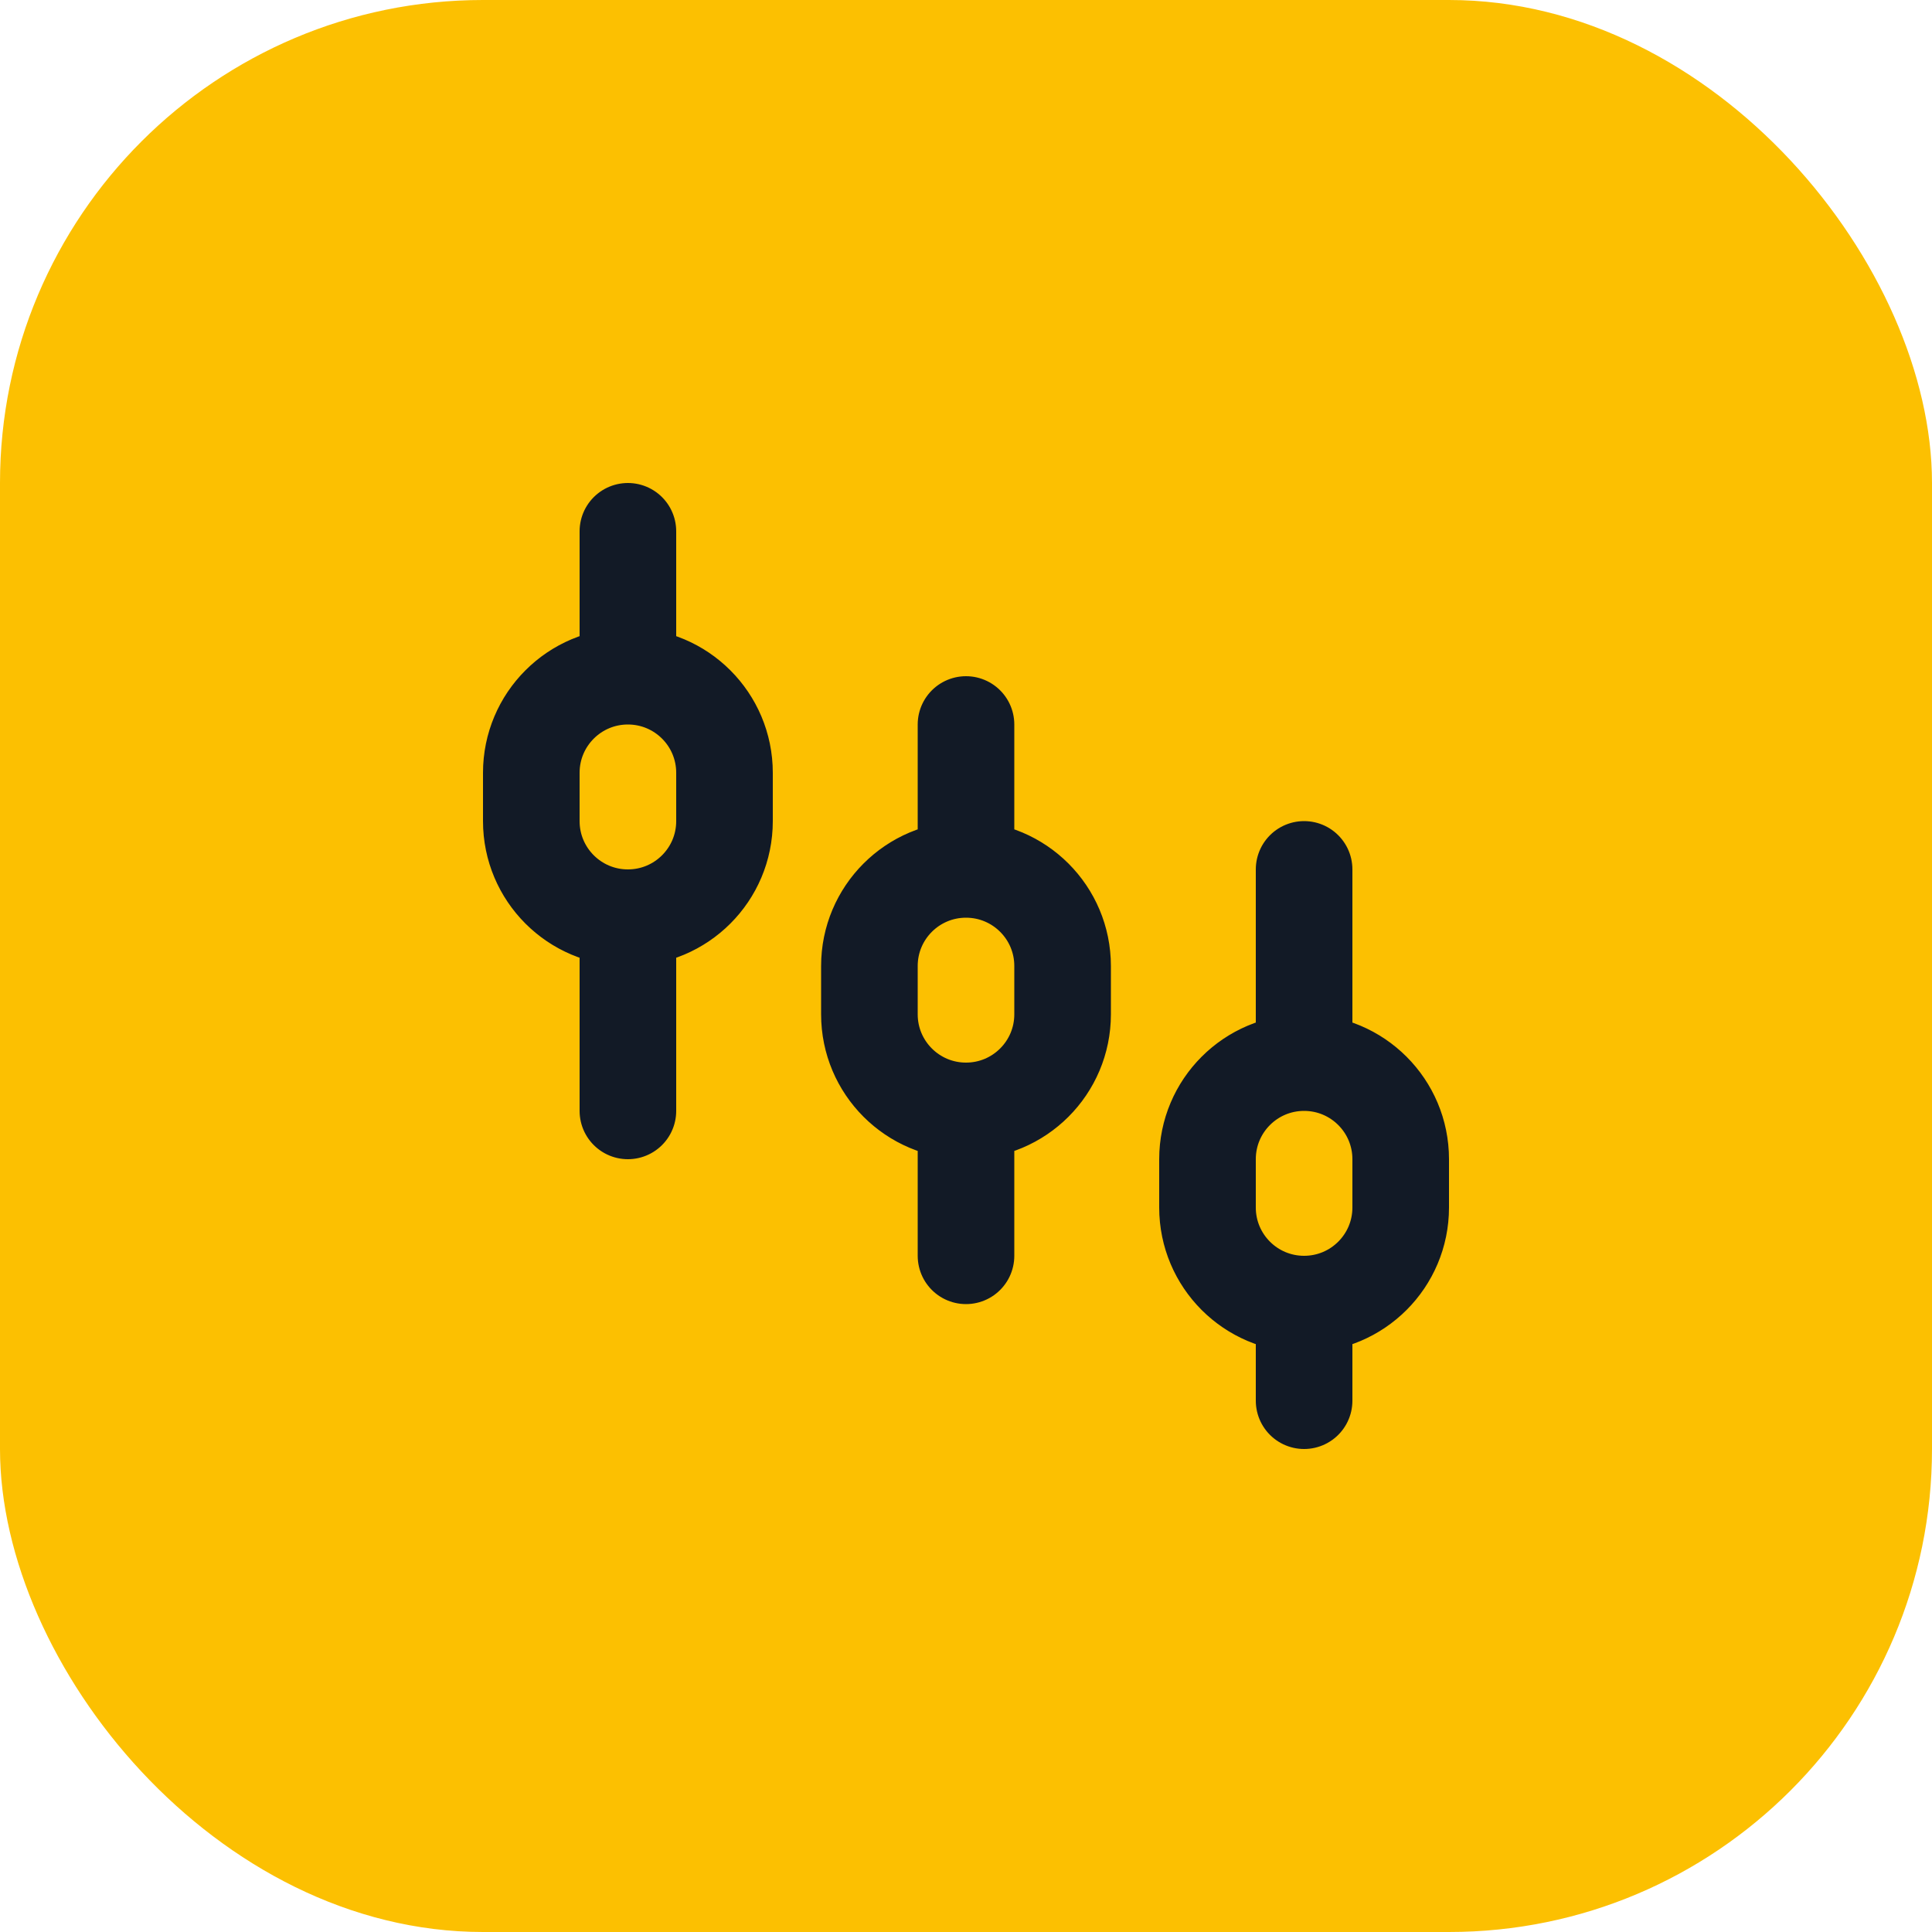
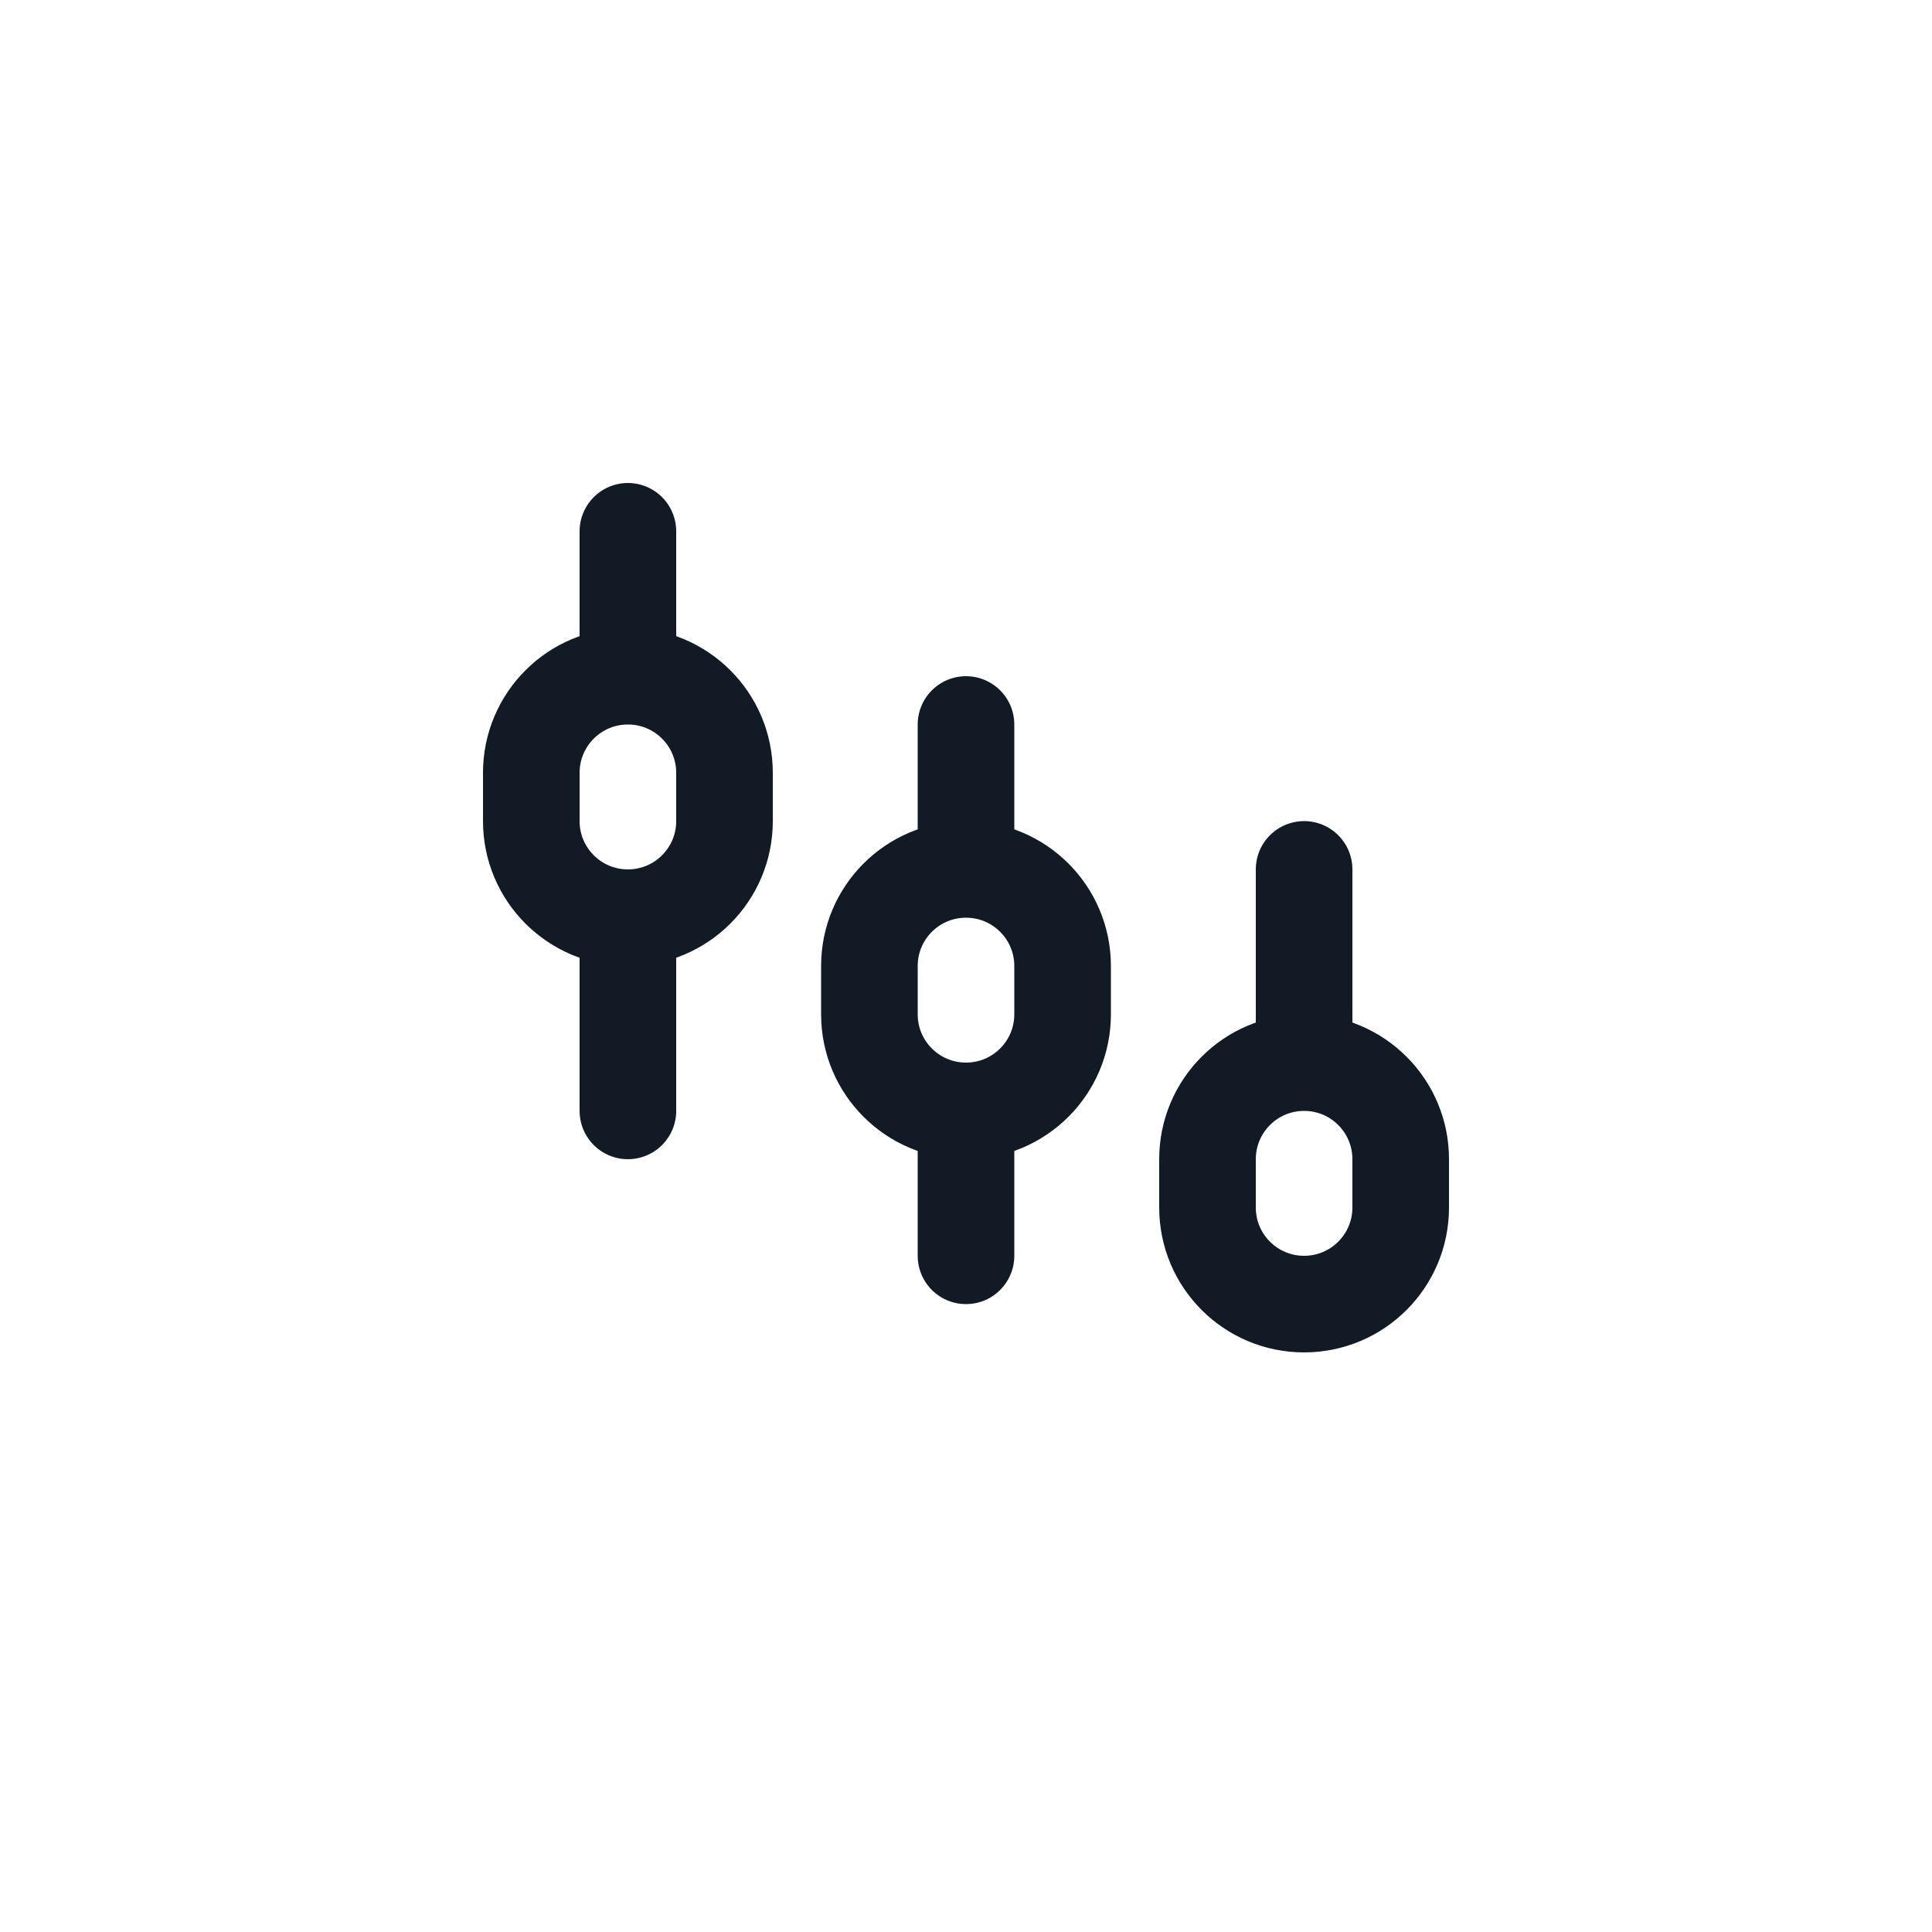
<svg xmlns="http://www.w3.org/2000/svg" width="40" height="40" viewBox="0 0 40 40" fill="none">
-   <rect width="40" height="40" rx="10" fill="#FCC001" />
-   <path d="M27 27V29M27 27C28.105 27 29 26.105 29 25V24C29 22.895 28.105 22 27 22M27 27C25.895 27 25 26.105 25 25V24C25 22.895 25.895 22 27 22M27 22V18M20 23V26M20 23C21.105 23 22 22.105 22 21V20C22 18.895 21.105 18 20 18M20 23C18.895 23 18 22.105 18 21V20C18 18.895 18.895 18 20 18M20 18V15M13 19V23M13 19C14.105 19 15 18.105 15 17V16C15 14.895 14.105 14 13 14M13 19C11.895 19 11 18.105 11 17V16C11 14.895 11.895 14 13 14M13 14V11" stroke="#121A26" stroke-width="2" stroke-linecap="round" />
+   <path d="M27 27M27 27C28.105 27 29 26.105 29 25V24C29 22.895 28.105 22 27 22M27 27C25.895 27 25 26.105 25 25V24C25 22.895 25.895 22 27 22M27 22V18M20 23V26M20 23C21.105 23 22 22.105 22 21V20C22 18.895 21.105 18 20 18M20 23C18.895 23 18 22.105 18 21V20C18 18.895 18.895 18 20 18M20 18V15M13 19V23M13 19C14.105 19 15 18.105 15 17V16C15 14.895 14.105 14 13 14M13 19C11.895 19 11 18.105 11 17V16C11 14.895 11.895 14 13 14M13 14V11" stroke="#121A26" stroke-width="2" stroke-linecap="round" />
</svg>